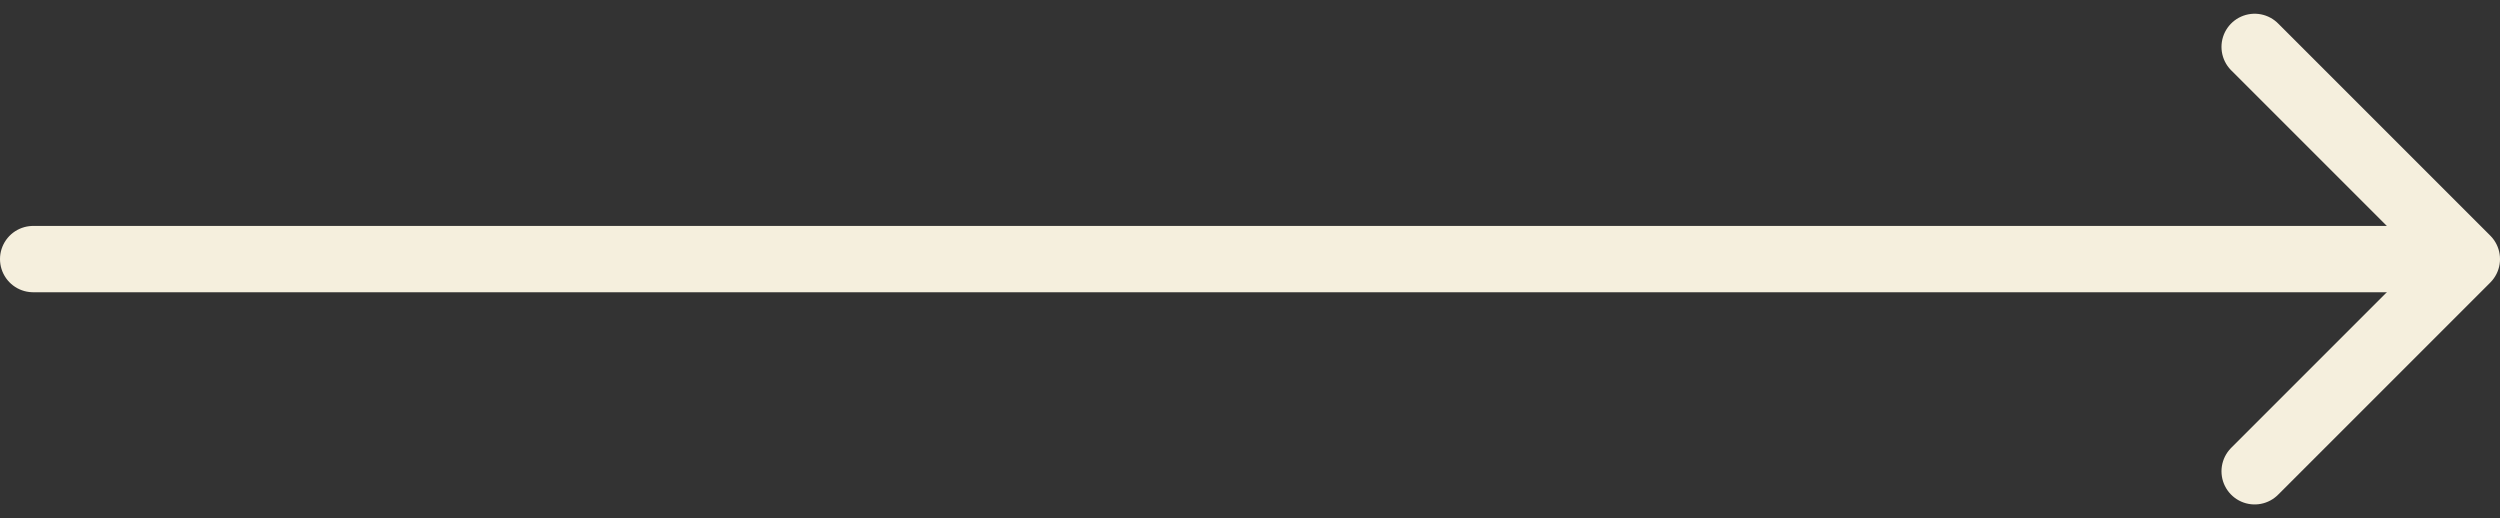
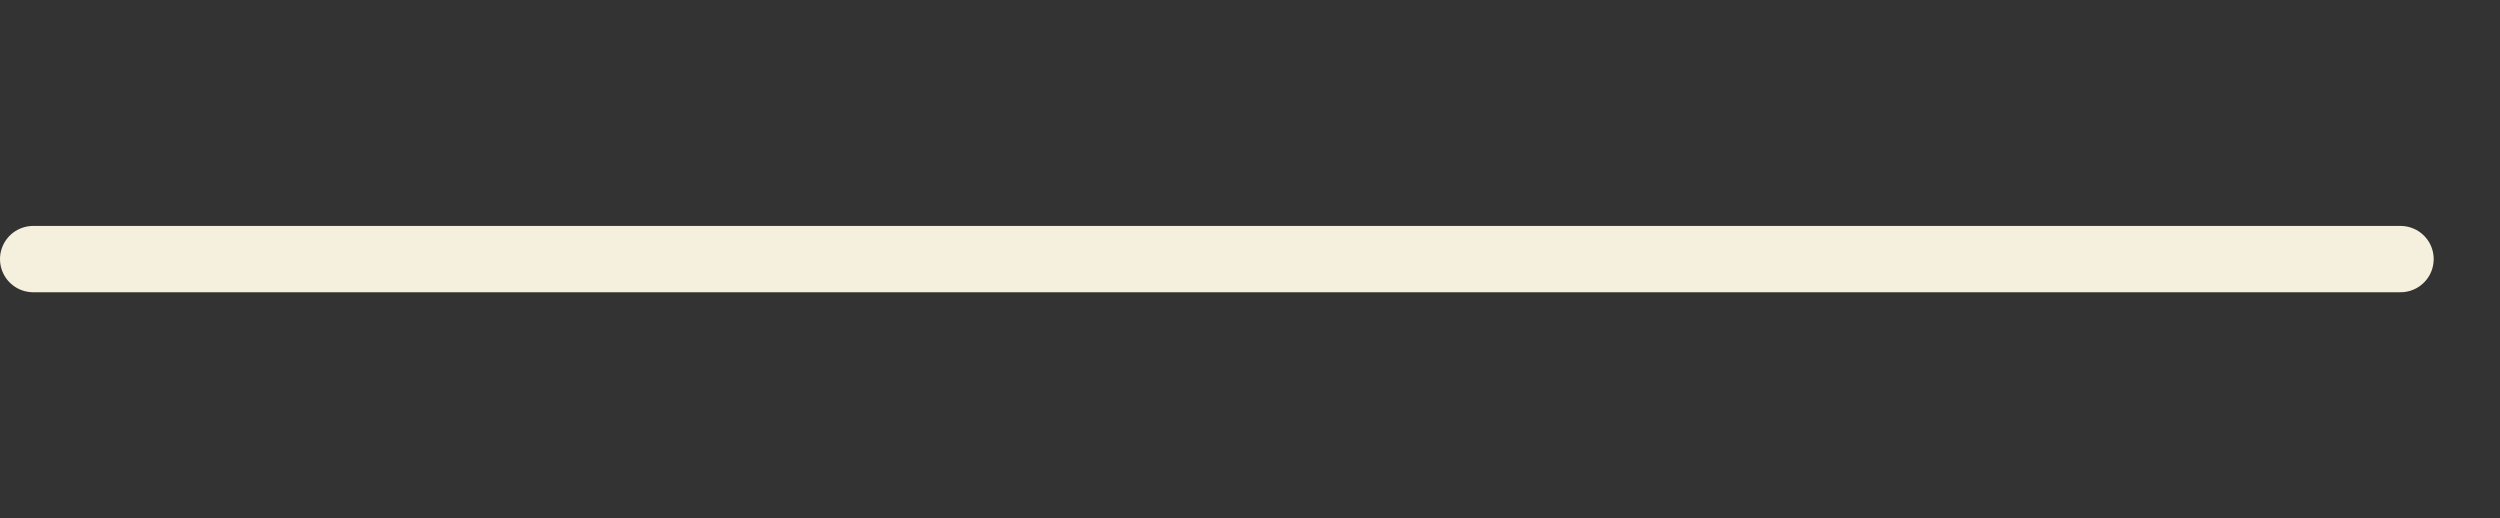
<svg xmlns="http://www.w3.org/2000/svg" width="75.4" height="15.628" viewBox="0 0 75.4 15.628">
  <rect x="0" y="0" width="75.4" height="15.628" fill="#333333" stroke="none" />
  <g id="Group_324" data-name="Group 324" transform="translate(-545 -779.186)">
-     <path id="Path_293" data-name="Path 293" d="M18.4,12,12,18.4l6.4,6.4" transform="translate(631.4 805.4) rotate(180)" fill="none" stroke="#f5efdd" stroke-linecap="round" stroke-linejoin="round" stroke-width="2" />
    <path id="Path_294" data-name="Path 294" d="M83.4,18H12" transform="translate(629.4 805) rotate(180)" fill="none" stroke="#f5efdd" stroke-linecap="round" stroke-linejoin="round" stroke-width="2" />
  </g>
</svg>